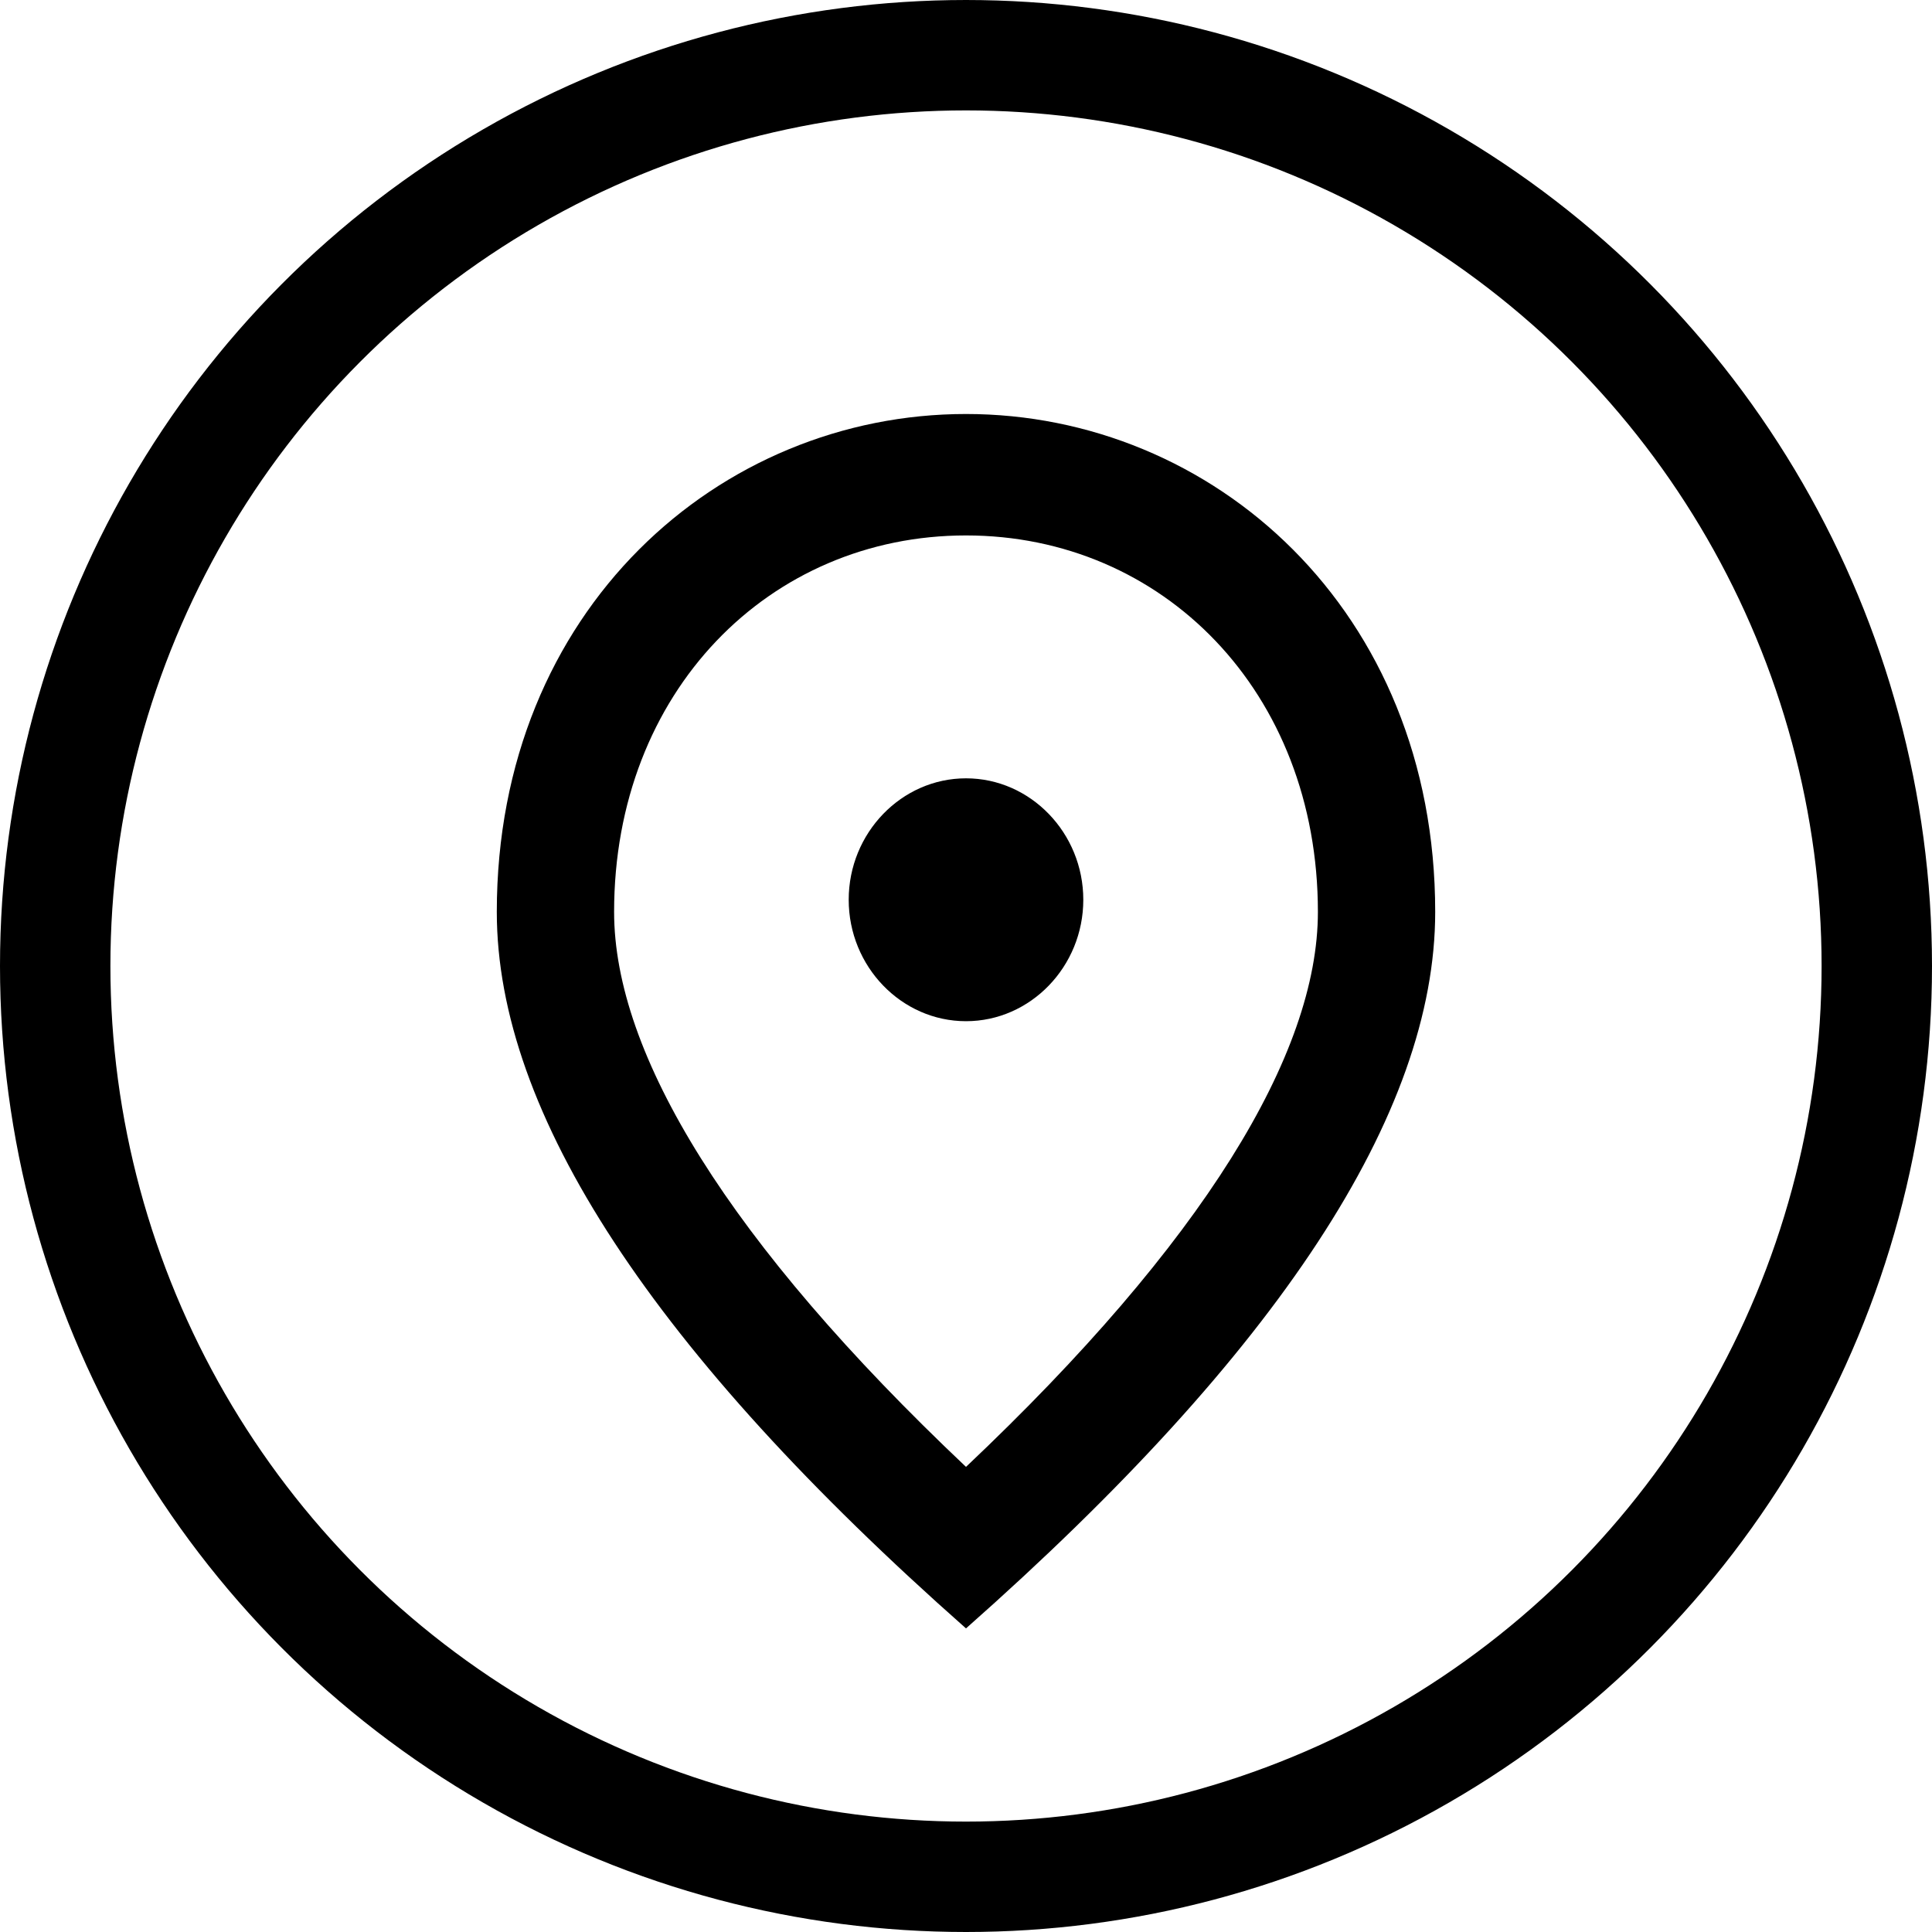
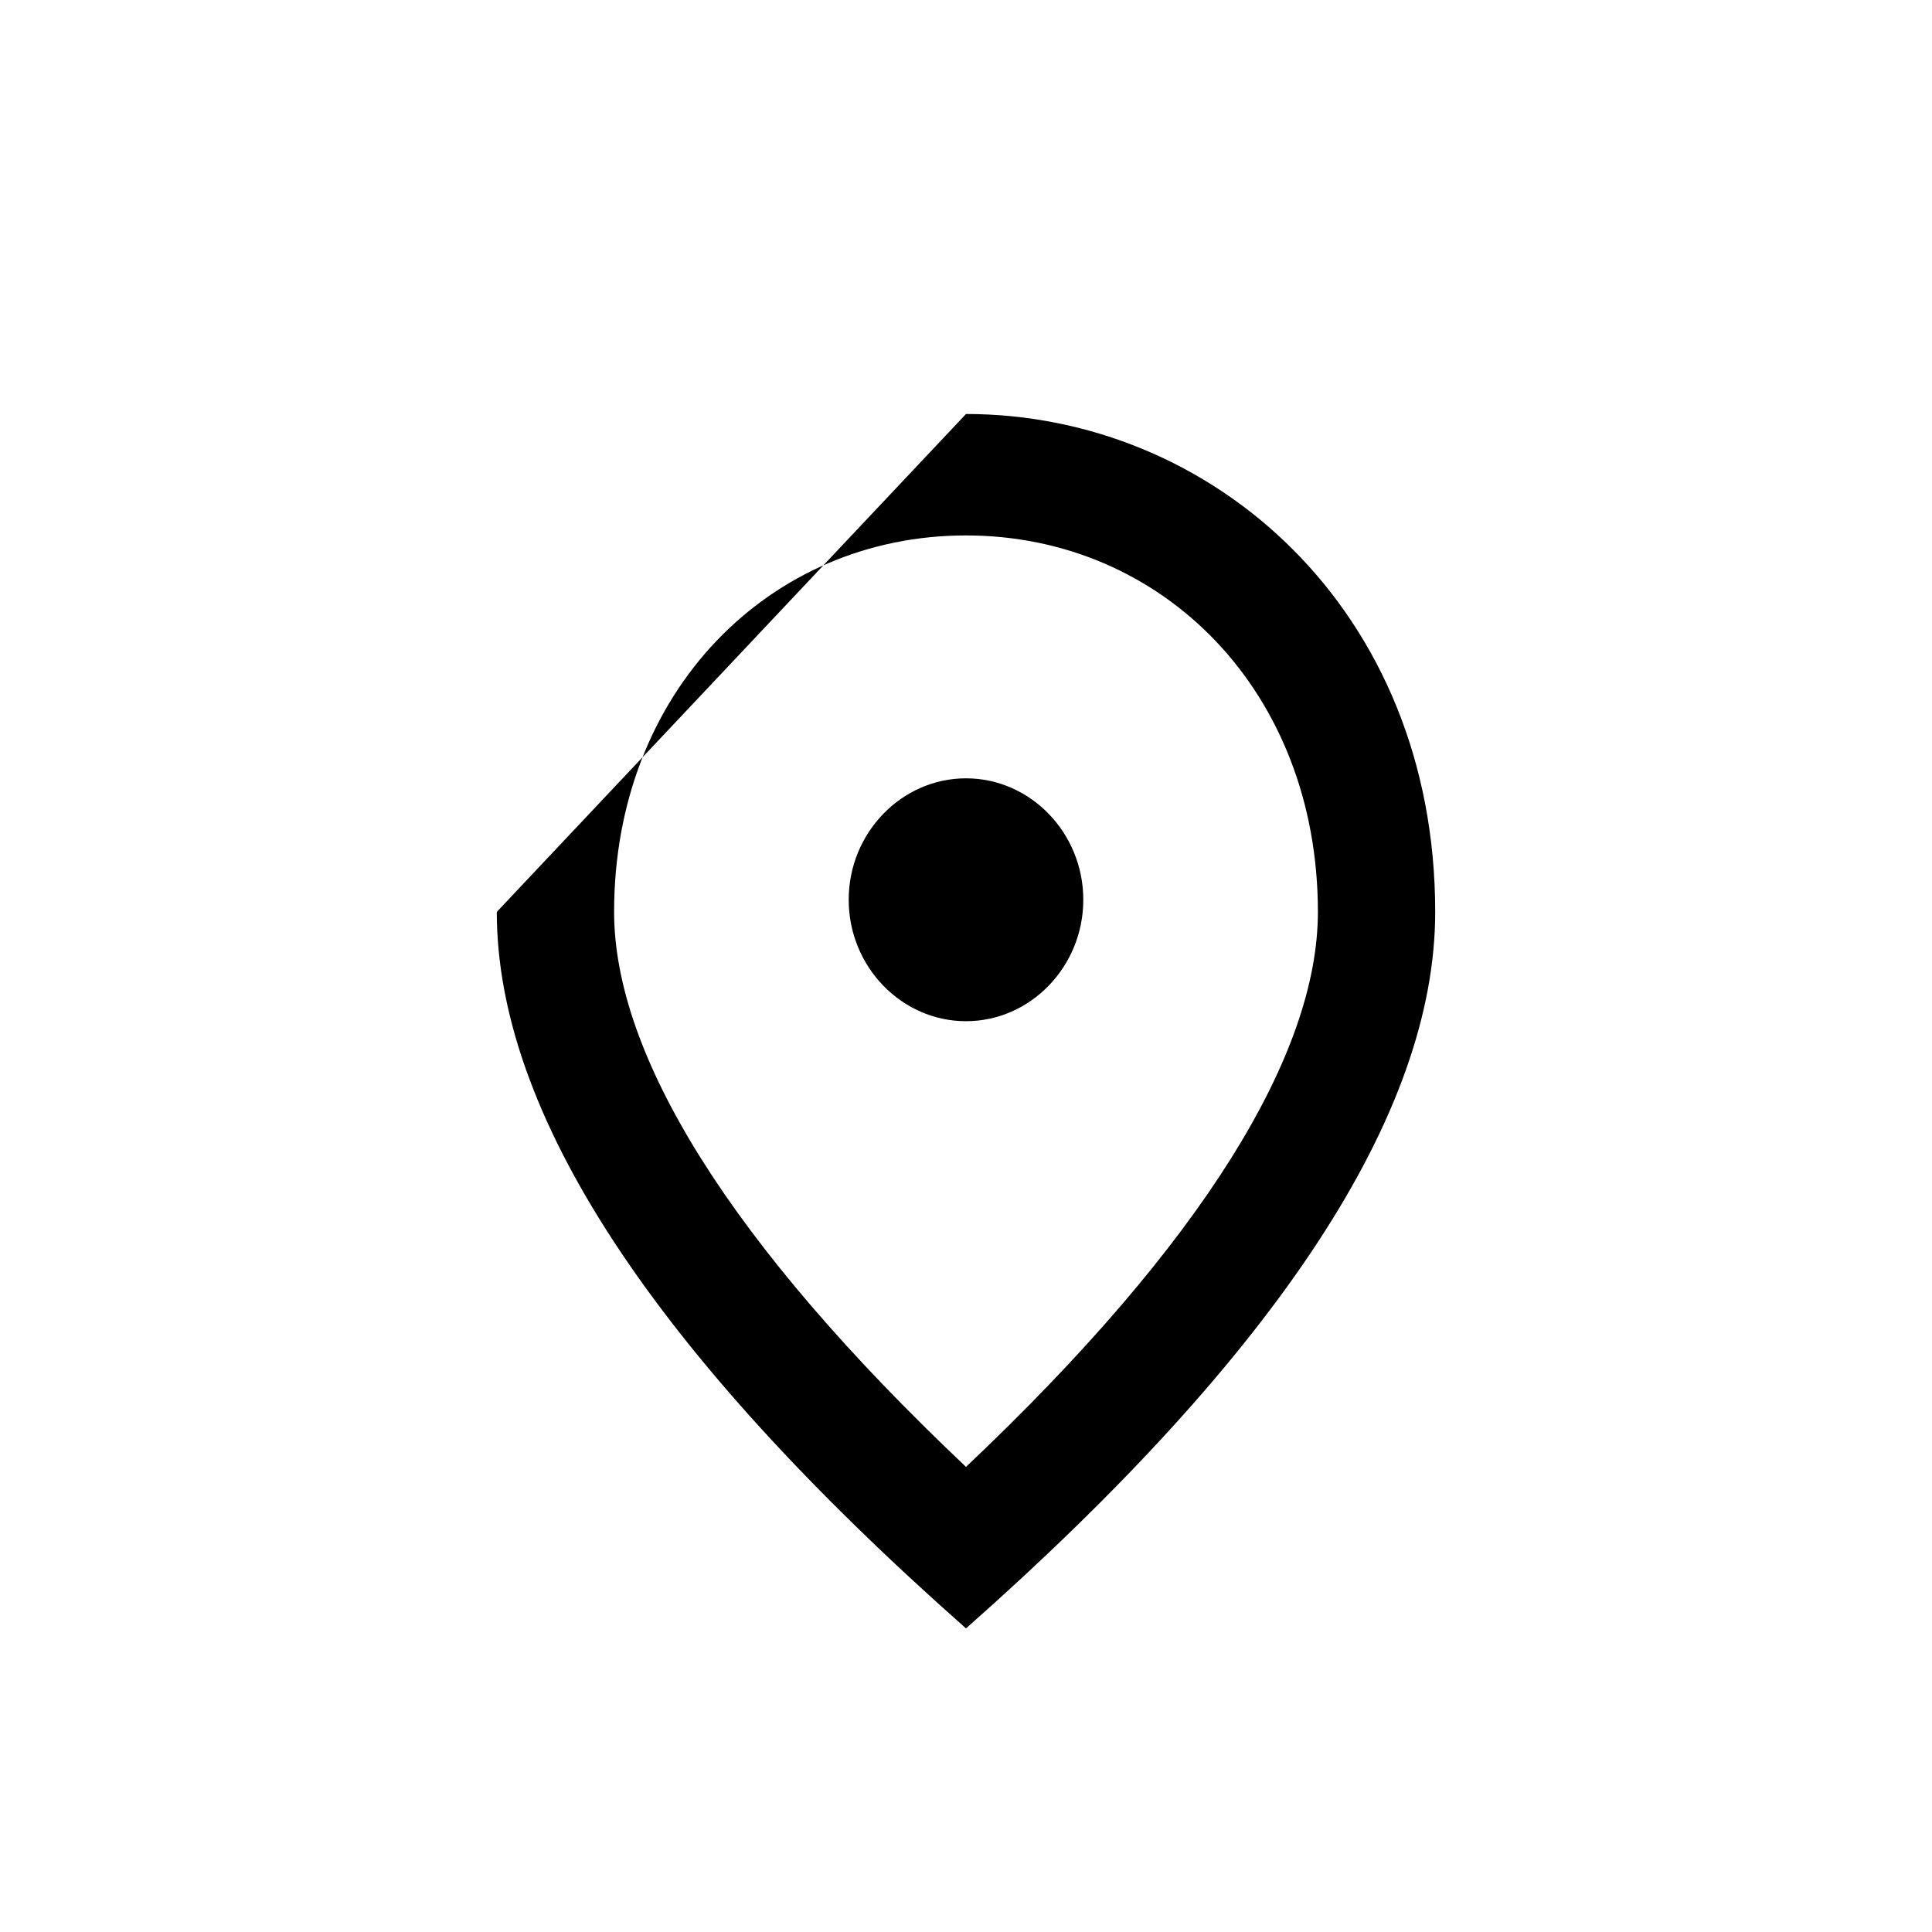
<svg xmlns="http://www.w3.org/2000/svg" width="70" height="70" viewBox="0 0 70 70" fill="none">
-   <path d="M35 37C32.663 37 30.75 35.02 30.75 32.6C30.75 30.18 32.663 28.2 35 28.2C37.337 28.2 39.25 30.18 39.25 32.6C39.25 35.02 37.337 37 35 37ZM47.75 33.04C47.75 25.054 42.119 19.4 35 19.4C27.881 19.4 22.25 25.054 22.25 33.04C22.25 38.188 26.394 45.008 35 53.148C43.606 45.008 47.75 38.188 47.75 33.04ZM35 15C43.925 15 52 22.084 52 33.04C52 40.344 46.326 48.99 35 59C23.674 48.99 18 40.344 18 33.04C18 22.084 26.075 15 35 15Z" fill="black" />
-   <circle cx="35" cy="35" r="33" stroke="black" stroke-width="4" />
+   <path d="M35 37C32.663 37 30.75 35.02 30.75 32.6C30.75 30.18 32.663 28.2 35 28.2C37.337 28.2 39.25 30.18 39.25 32.6C39.25 35.02 37.337 37 35 37ZM47.75 33.04C47.75 25.054 42.119 19.4 35 19.4C27.881 19.4 22.25 25.054 22.25 33.04C22.25 38.188 26.394 45.008 35 53.148C43.606 45.008 47.75 38.188 47.75 33.04ZM35 15C43.925 15 52 22.084 52 33.04C52 40.344 46.326 48.99 35 59C23.674 48.99 18 40.344 18 33.04Z" fill="black" />
</svg>